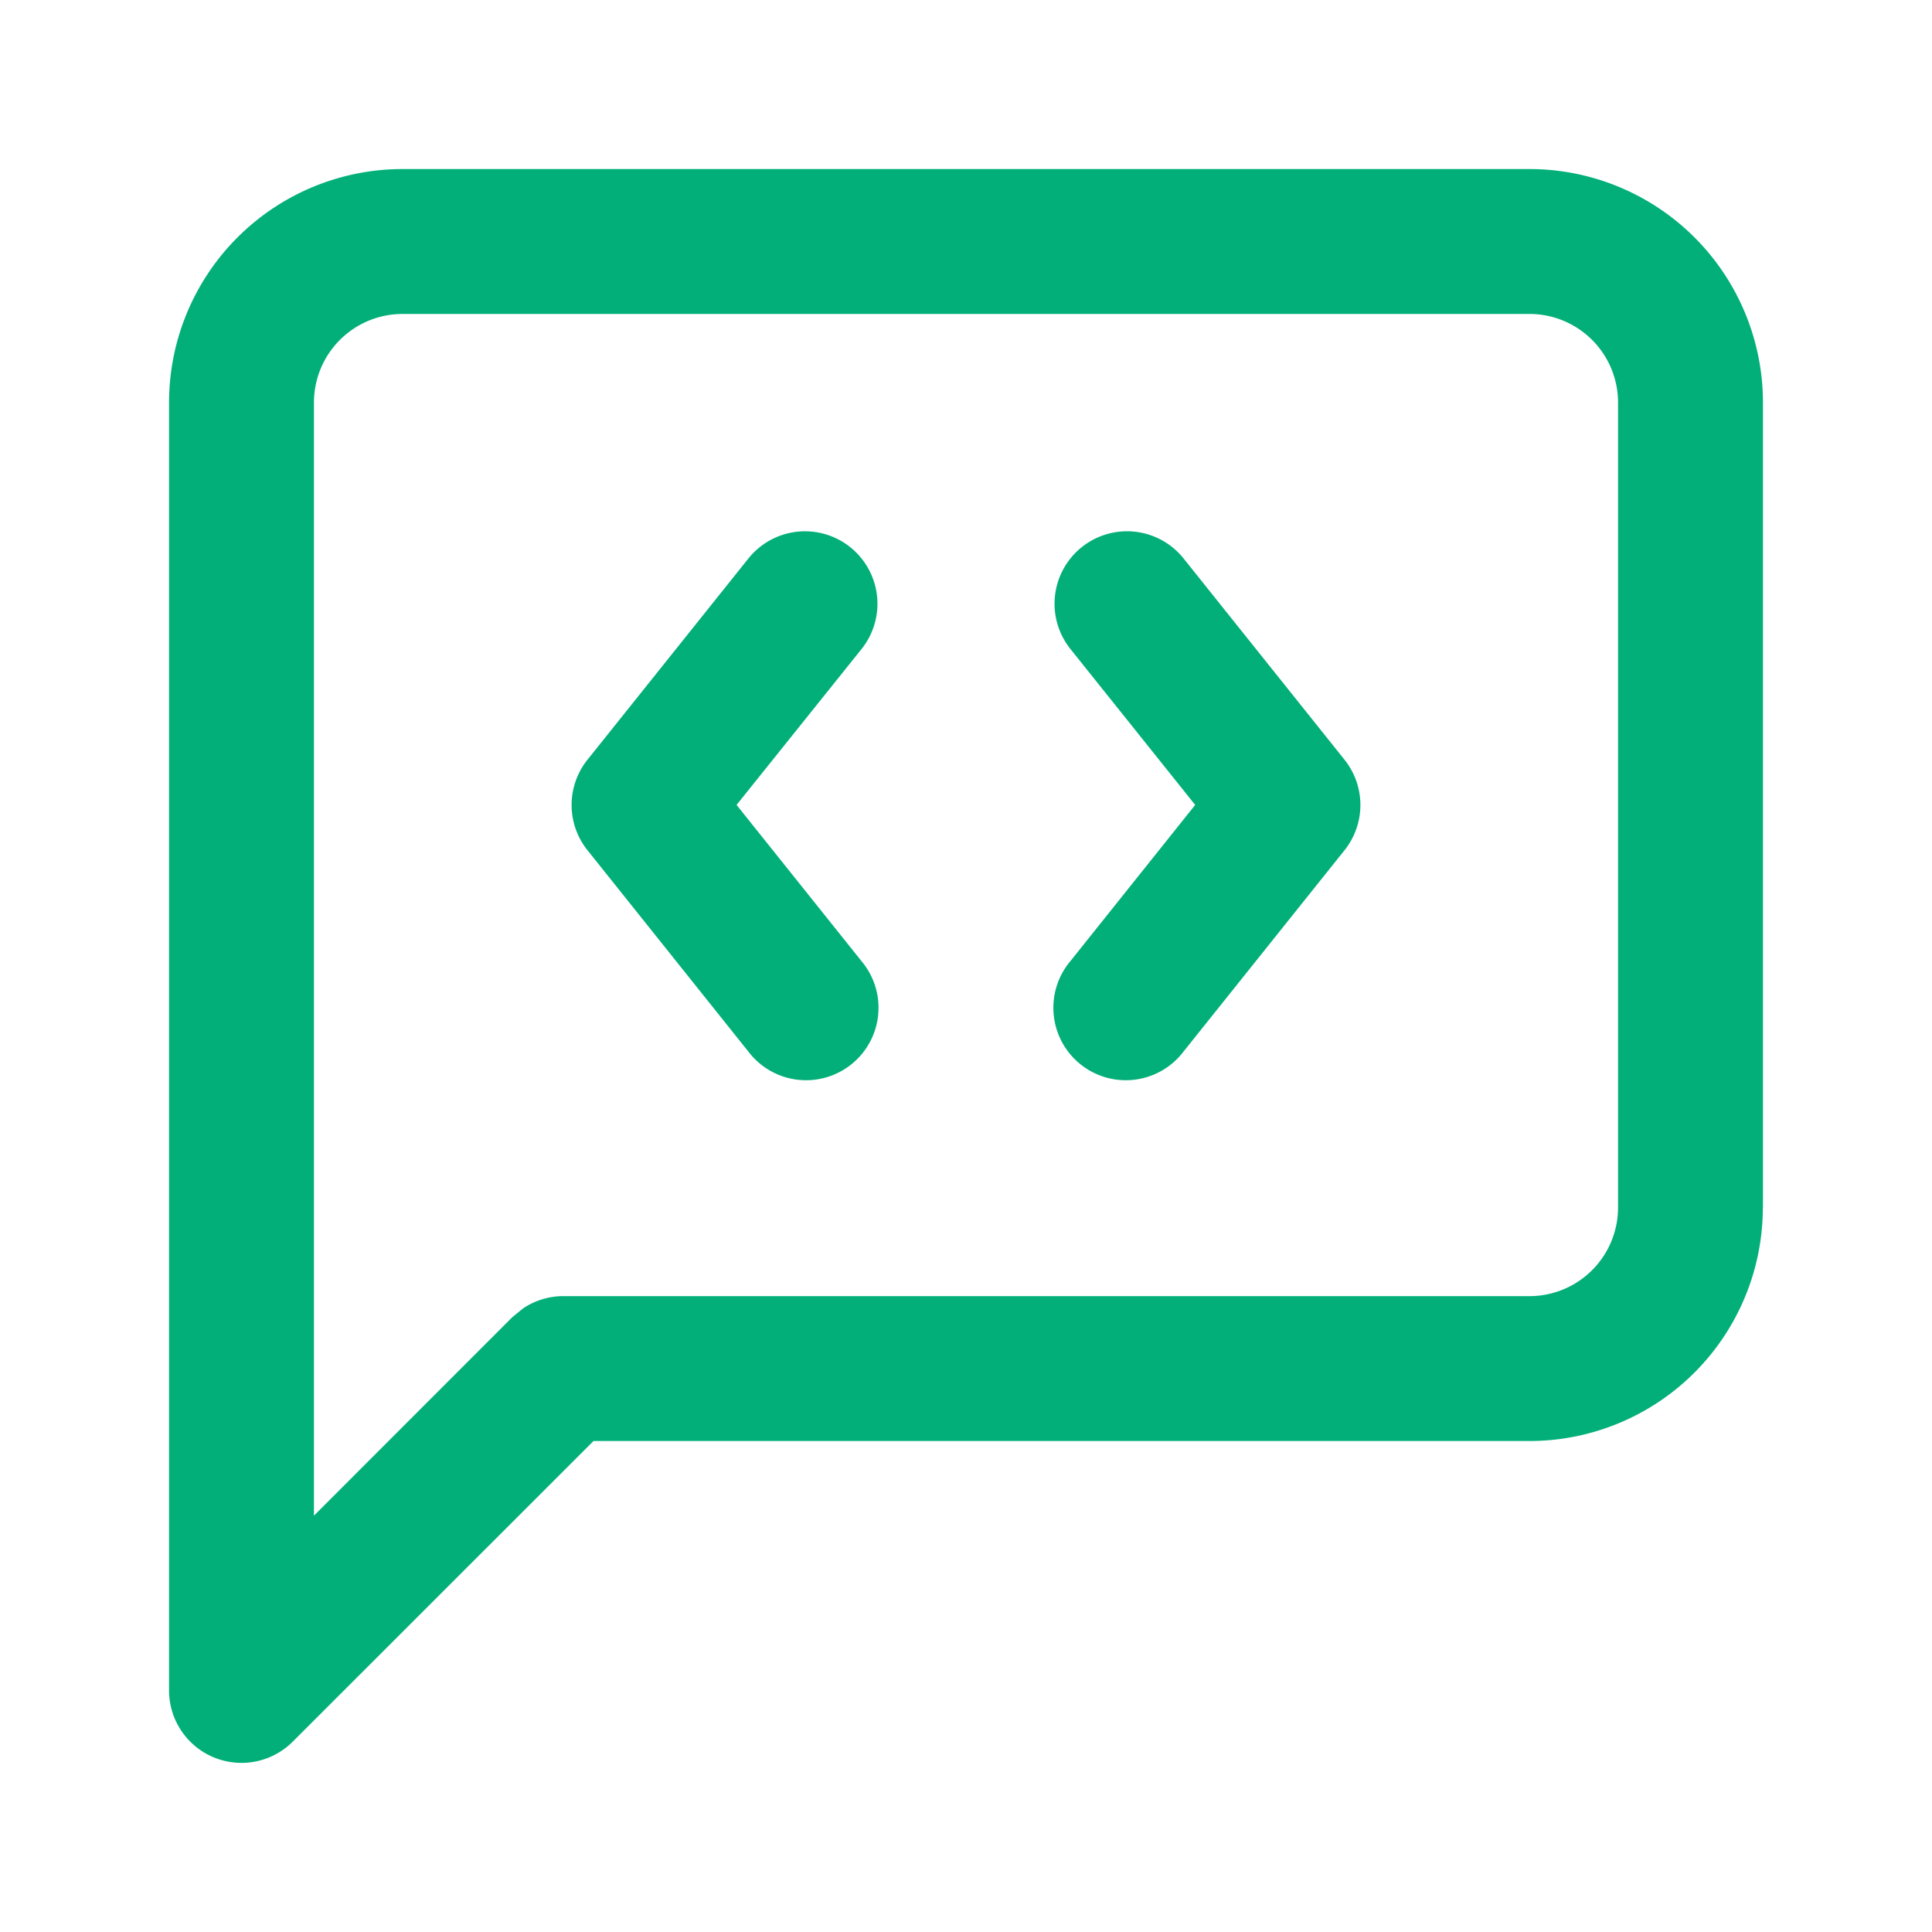
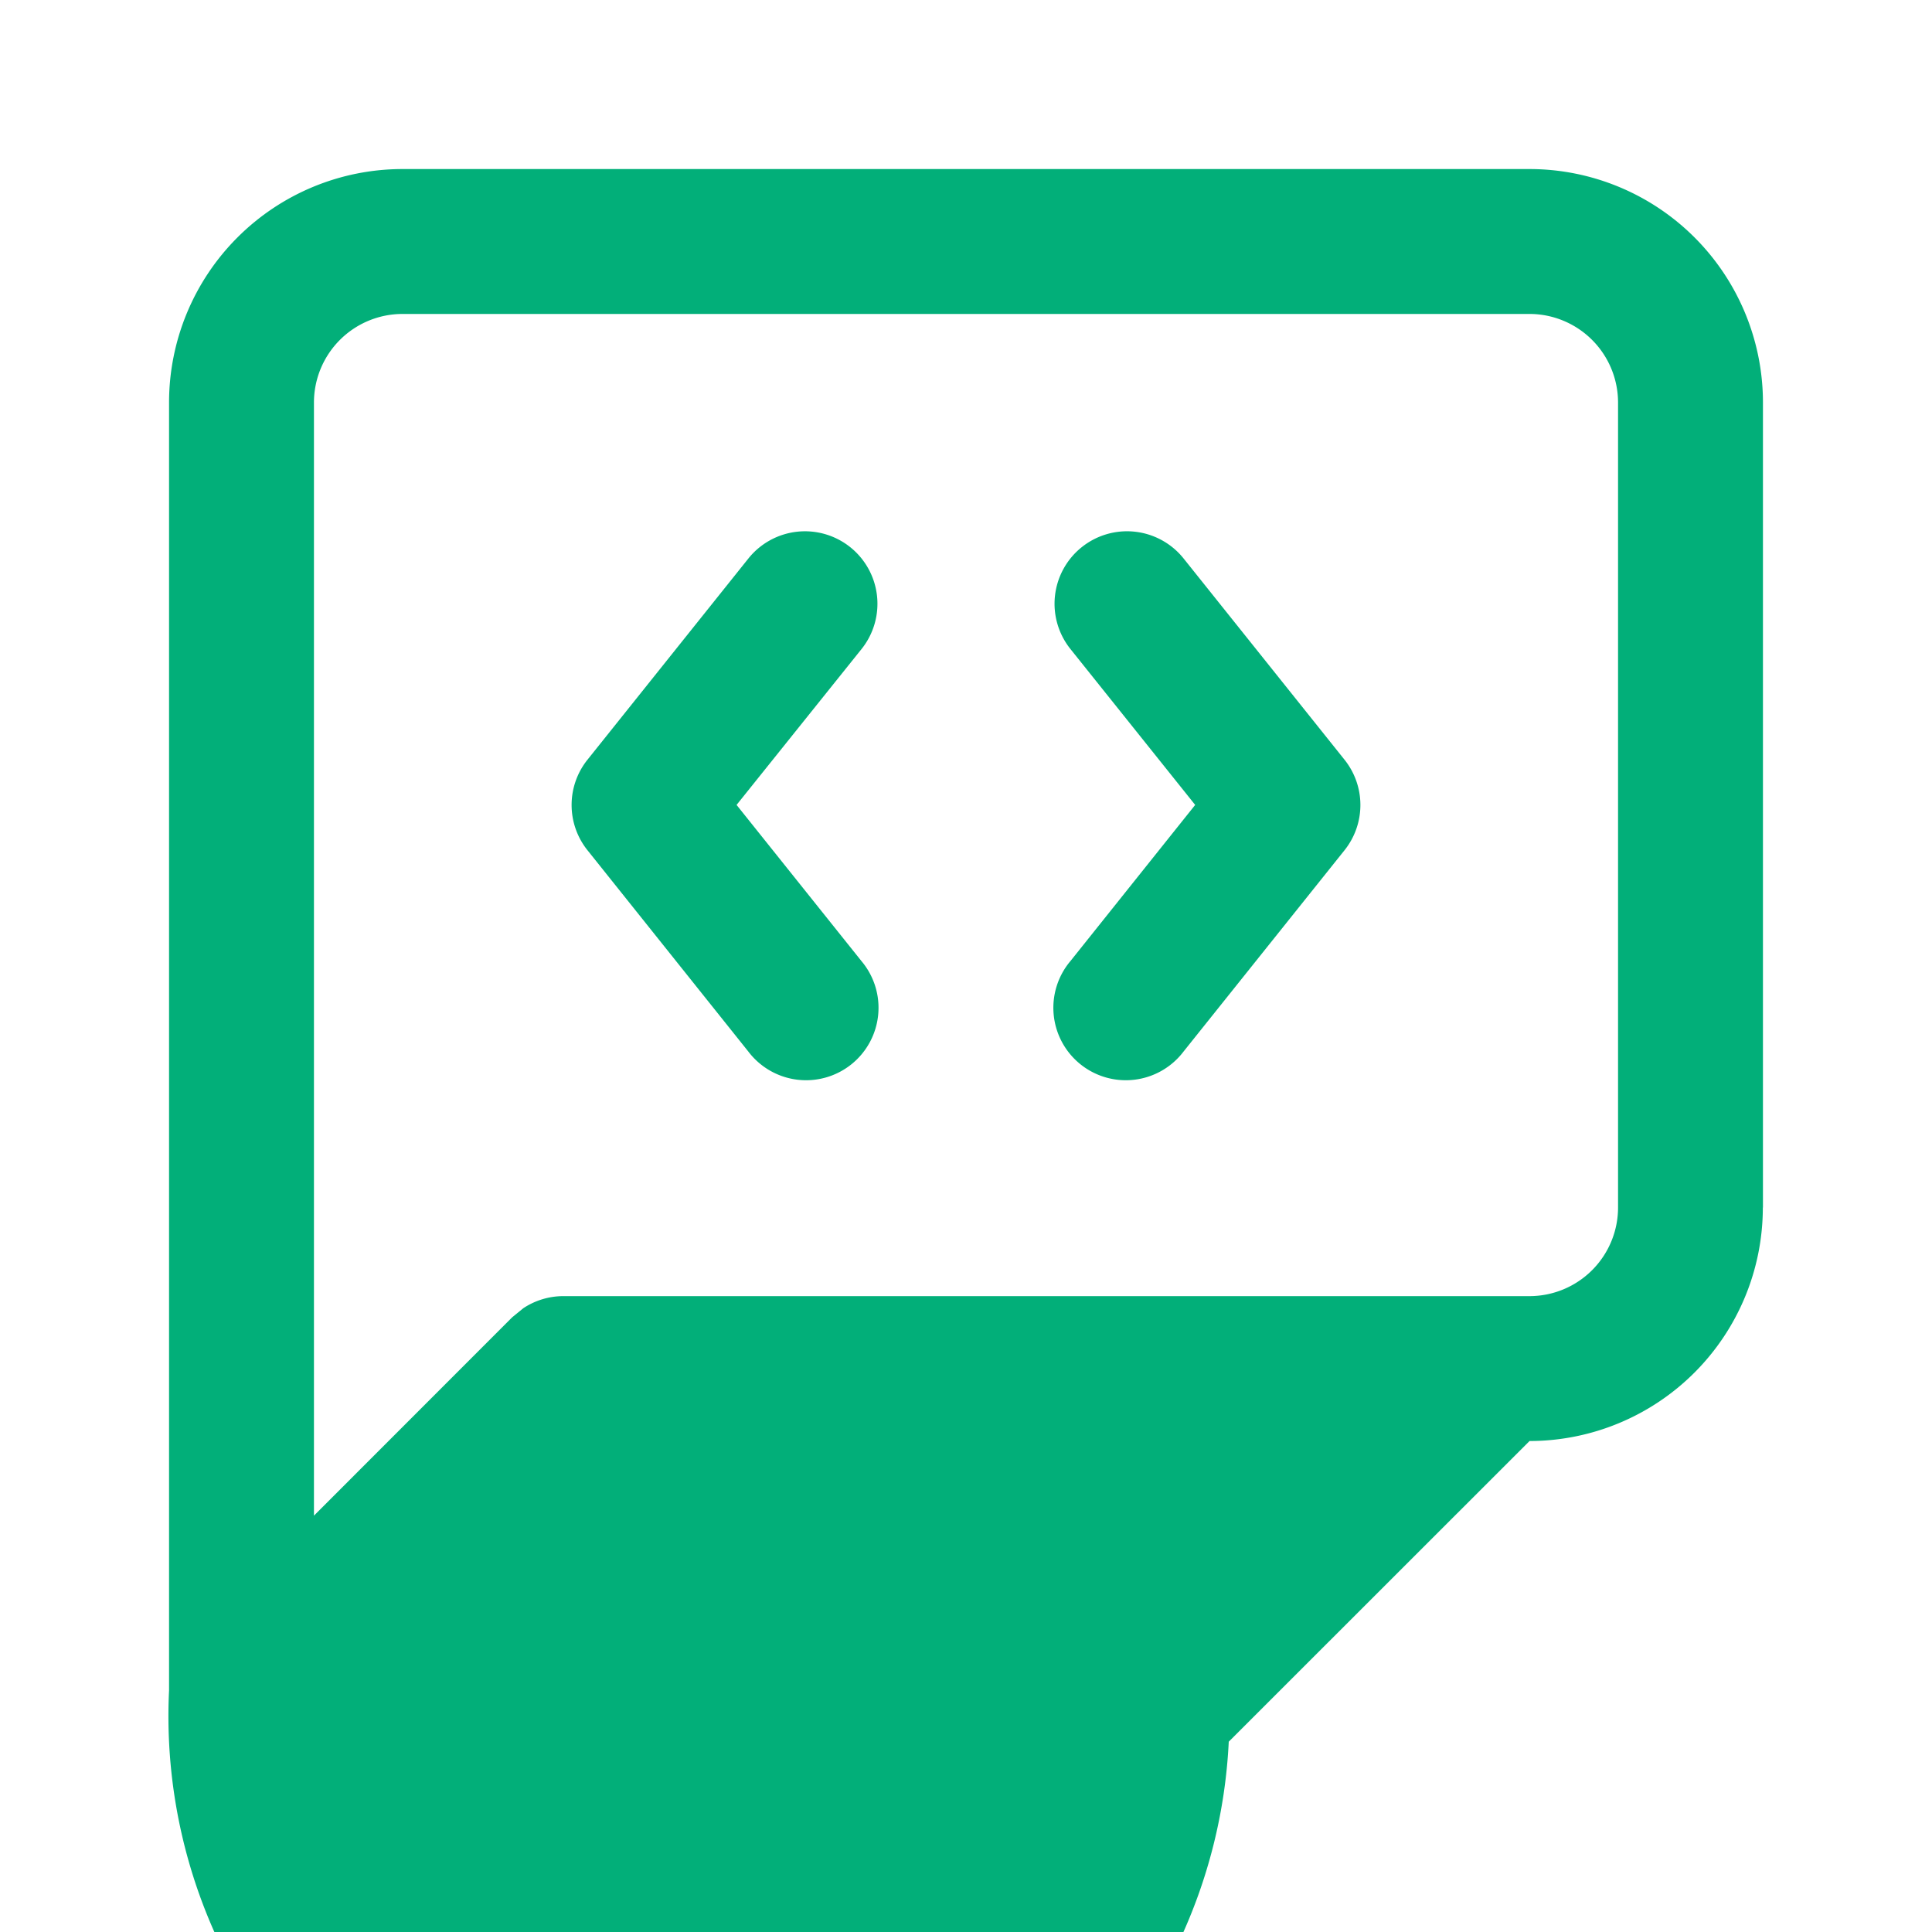
<svg xmlns="http://www.w3.org/2000/svg" t="1754279627863" class="icon" viewBox="0 0 1024 1024" version="1.1" p-id="20805" width="200" height="200">
-   <path d="M857.6 213.312a46.976 46.976 0 0 0-46.912-46.912H213.312a46.976 46.976 0 0 0-46.912 46.912v590.016l105.088-105.152 5.888-4.8a38.4 38.4 0 0 1 21.312-6.4h512A46.976 46.976 0 0 0 857.6 640V213.312zM396.672 296a38.4 38.4 0 1 1 59.968 48L390.4 426.624l66.176 82.752a38.4 38.4 0 1 1-59.968 47.936L311.36 450.624a38.4 38.4 0 0 1 0-47.936l85.312-106.688z m176.704-6.016a38.4 38.4 0 0 1 53.952 6.016l85.312 106.688a38.4 38.4 0 0 1 0 47.936L627.328 557.312a38.4 38.4 0 1 1-59.968-47.936l66.112-82.752-66.112-82.624a38.4 38.4 0 0 1 6.016-54.016zM934.336 640a123.776 123.776 0 0 1-123.648 123.776H314.56l-159.424 159.36A38.4 38.4 0 0 1 89.6 896V213.312A123.776 123.776 0 0 1 213.312 89.6h597.376A123.776 123.776 0 0 1 934.4 213.312V640z" p-id="20806" fill="#02af79" />
+   <path d="M857.6 213.312a46.976 46.976 0 0 0-46.912-46.912H213.312a46.976 46.976 0 0 0-46.912 46.912v590.016l105.088-105.152 5.888-4.8a38.4 38.4 0 0 1 21.312-6.4h512A46.976 46.976 0 0 0 857.6 640V213.312zM396.672 296a38.4 38.4 0 1 1 59.968 48L390.4 426.624l66.176 82.752a38.4 38.4 0 1 1-59.968 47.936L311.36 450.624a38.4 38.4 0 0 1 0-47.936l85.312-106.688z m176.704-6.016a38.4 38.4 0 0 1 53.952 6.016l85.312 106.688a38.4 38.4 0 0 1 0 47.936L627.328 557.312a38.4 38.4 0 1 1-59.968-47.936l66.112-82.752-66.112-82.624a38.4 38.4 0 0 1 6.016-54.016zM934.336 640a123.776 123.776 0 0 1-123.648 123.776l-159.424 159.36A38.4 38.4 0 0 1 89.6 896V213.312A123.776 123.776 0 0 1 213.312 89.6h597.376A123.776 123.776 0 0 1 934.4 213.312V640z" p-id="20806" fill="#02af79" />
</svg>